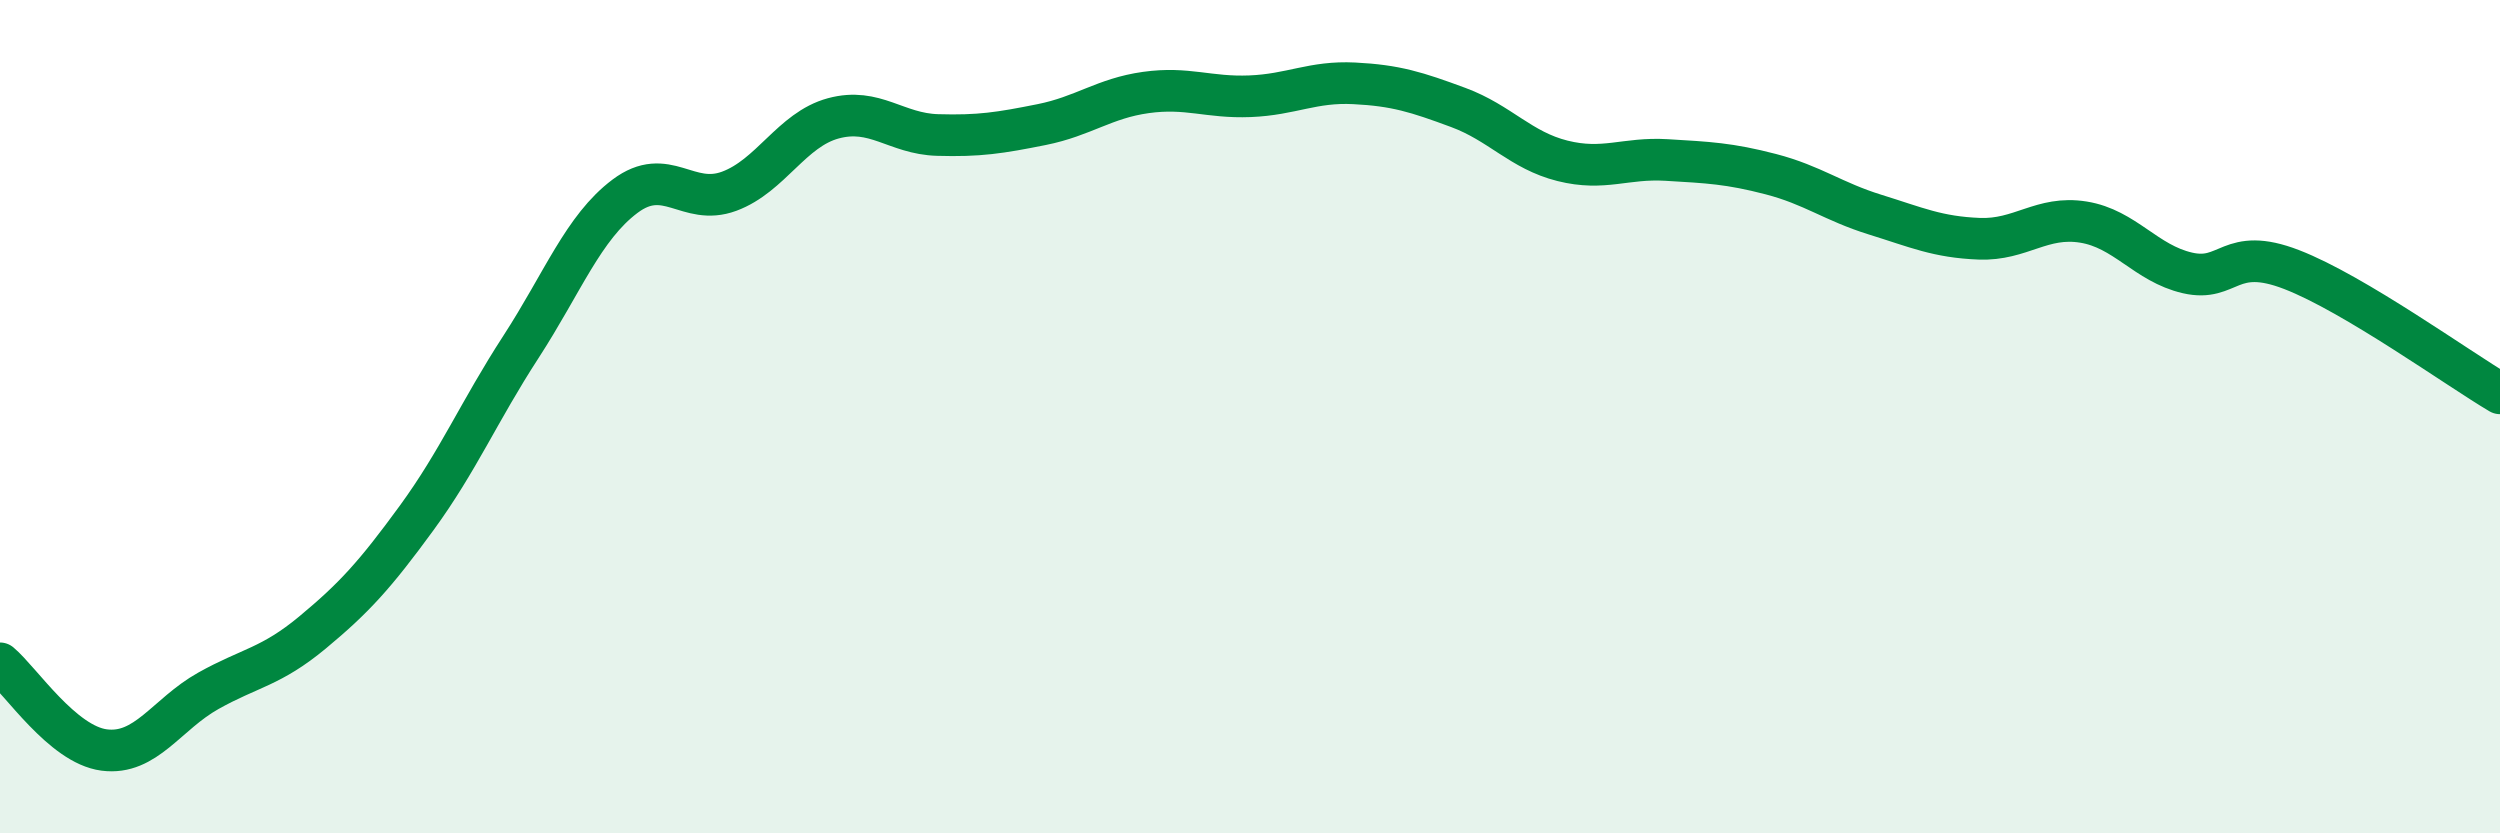
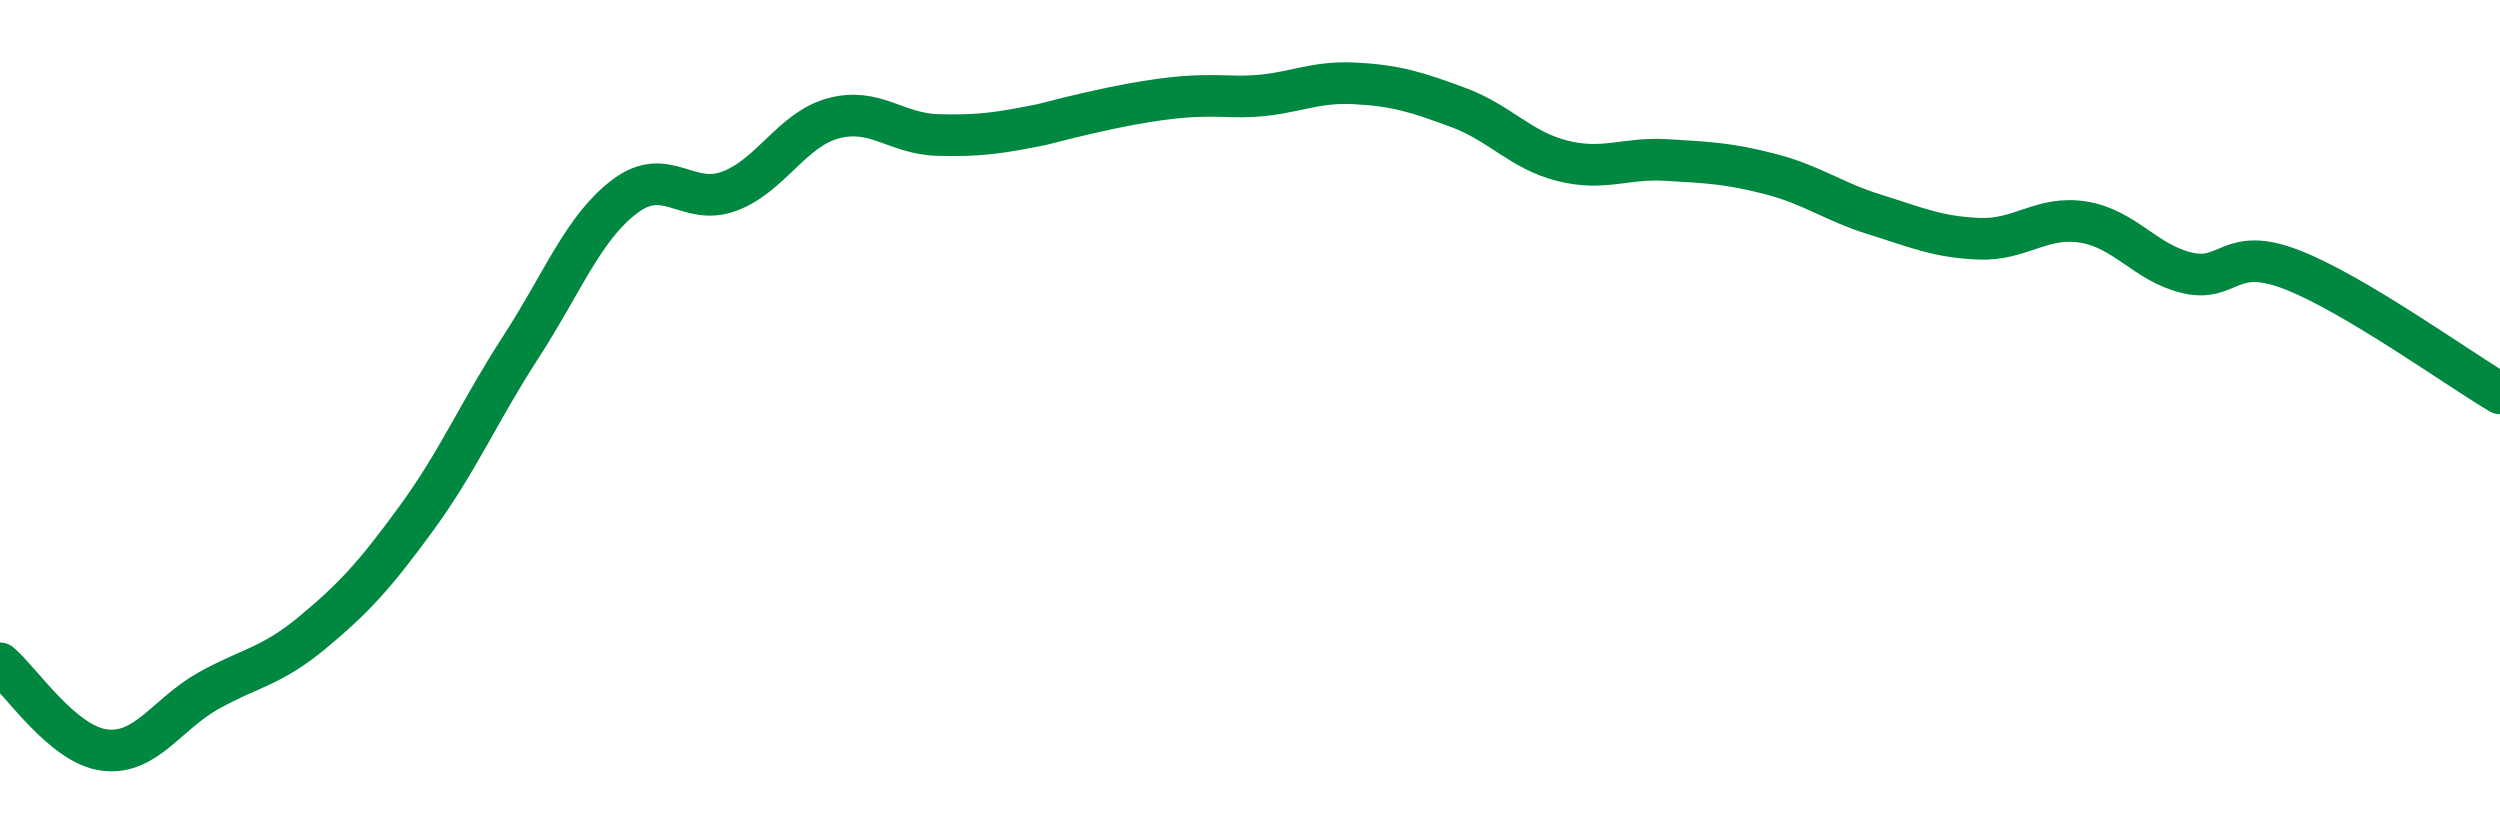
<svg xmlns="http://www.w3.org/2000/svg" width="60" height="20" viewBox="0 0 60 20">
-   <path d="M 0,15.92 C 0.5,16.34 1.5,17.87 2.5,18 C 3.5,18.13 4,17.14 5,16.58 C 6,16.02 6.5,16.01 7.5,15.18 C 8.5,14.35 9,13.8 10,12.43 C 11,11.06 11.5,9.87 12.5,8.33 C 13.5,6.79 14,5.46 15,4.71 C 16,3.96 16.5,4.96 17.5,4.59 C 18.5,4.22 19,3.11 20,2.84 C 21,2.57 21.5,3.21 22.5,3.24 C 23.5,3.27 24,3.19 25,2.99 C 26,2.79 26.5,2.36 27.5,2.22 C 28.5,2.08 29,2.35 30,2.31 C 31,2.27 31.5,1.95 32.5,2 C 33.5,2.05 34,2.21 35,2.58 C 36,2.95 36.5,3.61 37.5,3.86 C 38.5,4.11 39,3.78 40,3.84 C 41,3.9 41.5,3.92 42.5,4.18 C 43.5,4.44 44,4.84 45,5.15 C 46,5.46 46.5,5.69 47.5,5.73 C 48.5,5.77 49,5.17 50,5.33 C 51,5.49 51.5,6.32 52.5,6.55 C 53.5,6.78 53.5,5.89 55,6.47 C 56.5,7.05 59,8.85 60,9.44L60 20L0 20Z" fill="#008740" opacity="0.1" stroke-linecap="round" stroke-linejoin="round" />
-   <path d="M 0,15.92 C 0.5,16.34 1.5,17.87 2.5,18 C 3.5,18.13 4,17.14 5,16.58 C 6,16.02 6.5,16.01 7.5,15.18 C 8.5,14.35 9,13.8 10,12.43 C 11,11.06 11.5,9.87 12.5,8.33 C 13.5,6.79 14,5.46 15,4.71 C 16,3.96 16.5,4.96 17.5,4.59 C 18.5,4.22 19,3.11 20,2.84 C 21,2.57 21.5,3.21 22.5,3.24 C 23.5,3.27 24,3.19 25,2.99 C 26,2.79 26.5,2.36 27.5,2.22 C 28.5,2.08 29,2.35 30,2.31 C 31,2.27 31.5,1.95 32.5,2 C 33.5,2.05 34,2.21 35,2.58 C 36,2.95 36.5,3.61 37.5,3.86 C 38.5,4.11 39,3.78 40,3.84 C 41,3.9 41.5,3.92 42.5,4.18 C 43.5,4.44 44,4.84 45,5.15 C 46,5.46 46.5,5.69 47.5,5.73 C 48.5,5.77 49,5.17 50,5.33 C 51,5.49 51.5,6.32 52.5,6.55 C 53.5,6.78 53.5,5.89 55,6.47 C 56.5,7.05 59,8.85 60,9.44" stroke="#008740" stroke-width="1" fill="none" stroke-linecap="round" stroke-linejoin="round" />
+   <path d="M 0,15.92 C 0.5,16.34 1.5,17.87 2.5,18 C 3.5,18.13 4,17.14 5,16.58 C 6,16.02 6.5,16.01 7.5,15.18 C 8.5,14.35 9,13.8 10,12.43 C 11,11.06 11.5,9.87 12.5,8.33 C 13.5,6.79 14,5.46 15,4.71 C 16,3.96 16.5,4.96 17.5,4.59 C 18.5,4.22 19,3.11 20,2.84 C 21,2.57 21.5,3.21 22.5,3.24 C 23.5,3.27 24,3.19 25,2.99 C 28.5,2.08 29,2.35 30,2.31 C 31,2.27 31.5,1.95 32.5,2 C 33.5,2.05 34,2.21 35,2.58 C 36,2.95 36.5,3.61 37.5,3.86 C 38.5,4.11 39,3.78 40,3.84 C 41,3.9 41.5,3.92 42.5,4.18 C 43.5,4.44 44,4.84 45,5.15 C 46,5.46 46.5,5.69 47.5,5.73 C 48.5,5.77 49,5.17 50,5.33 C 51,5.49 51.5,6.32 52.5,6.55 C 53.5,6.78 53.5,5.89 55,6.47 C 56.5,7.05 59,8.85 60,9.44" stroke="#008740" stroke-width="1" fill="none" stroke-linecap="round" stroke-linejoin="round" />
</svg>